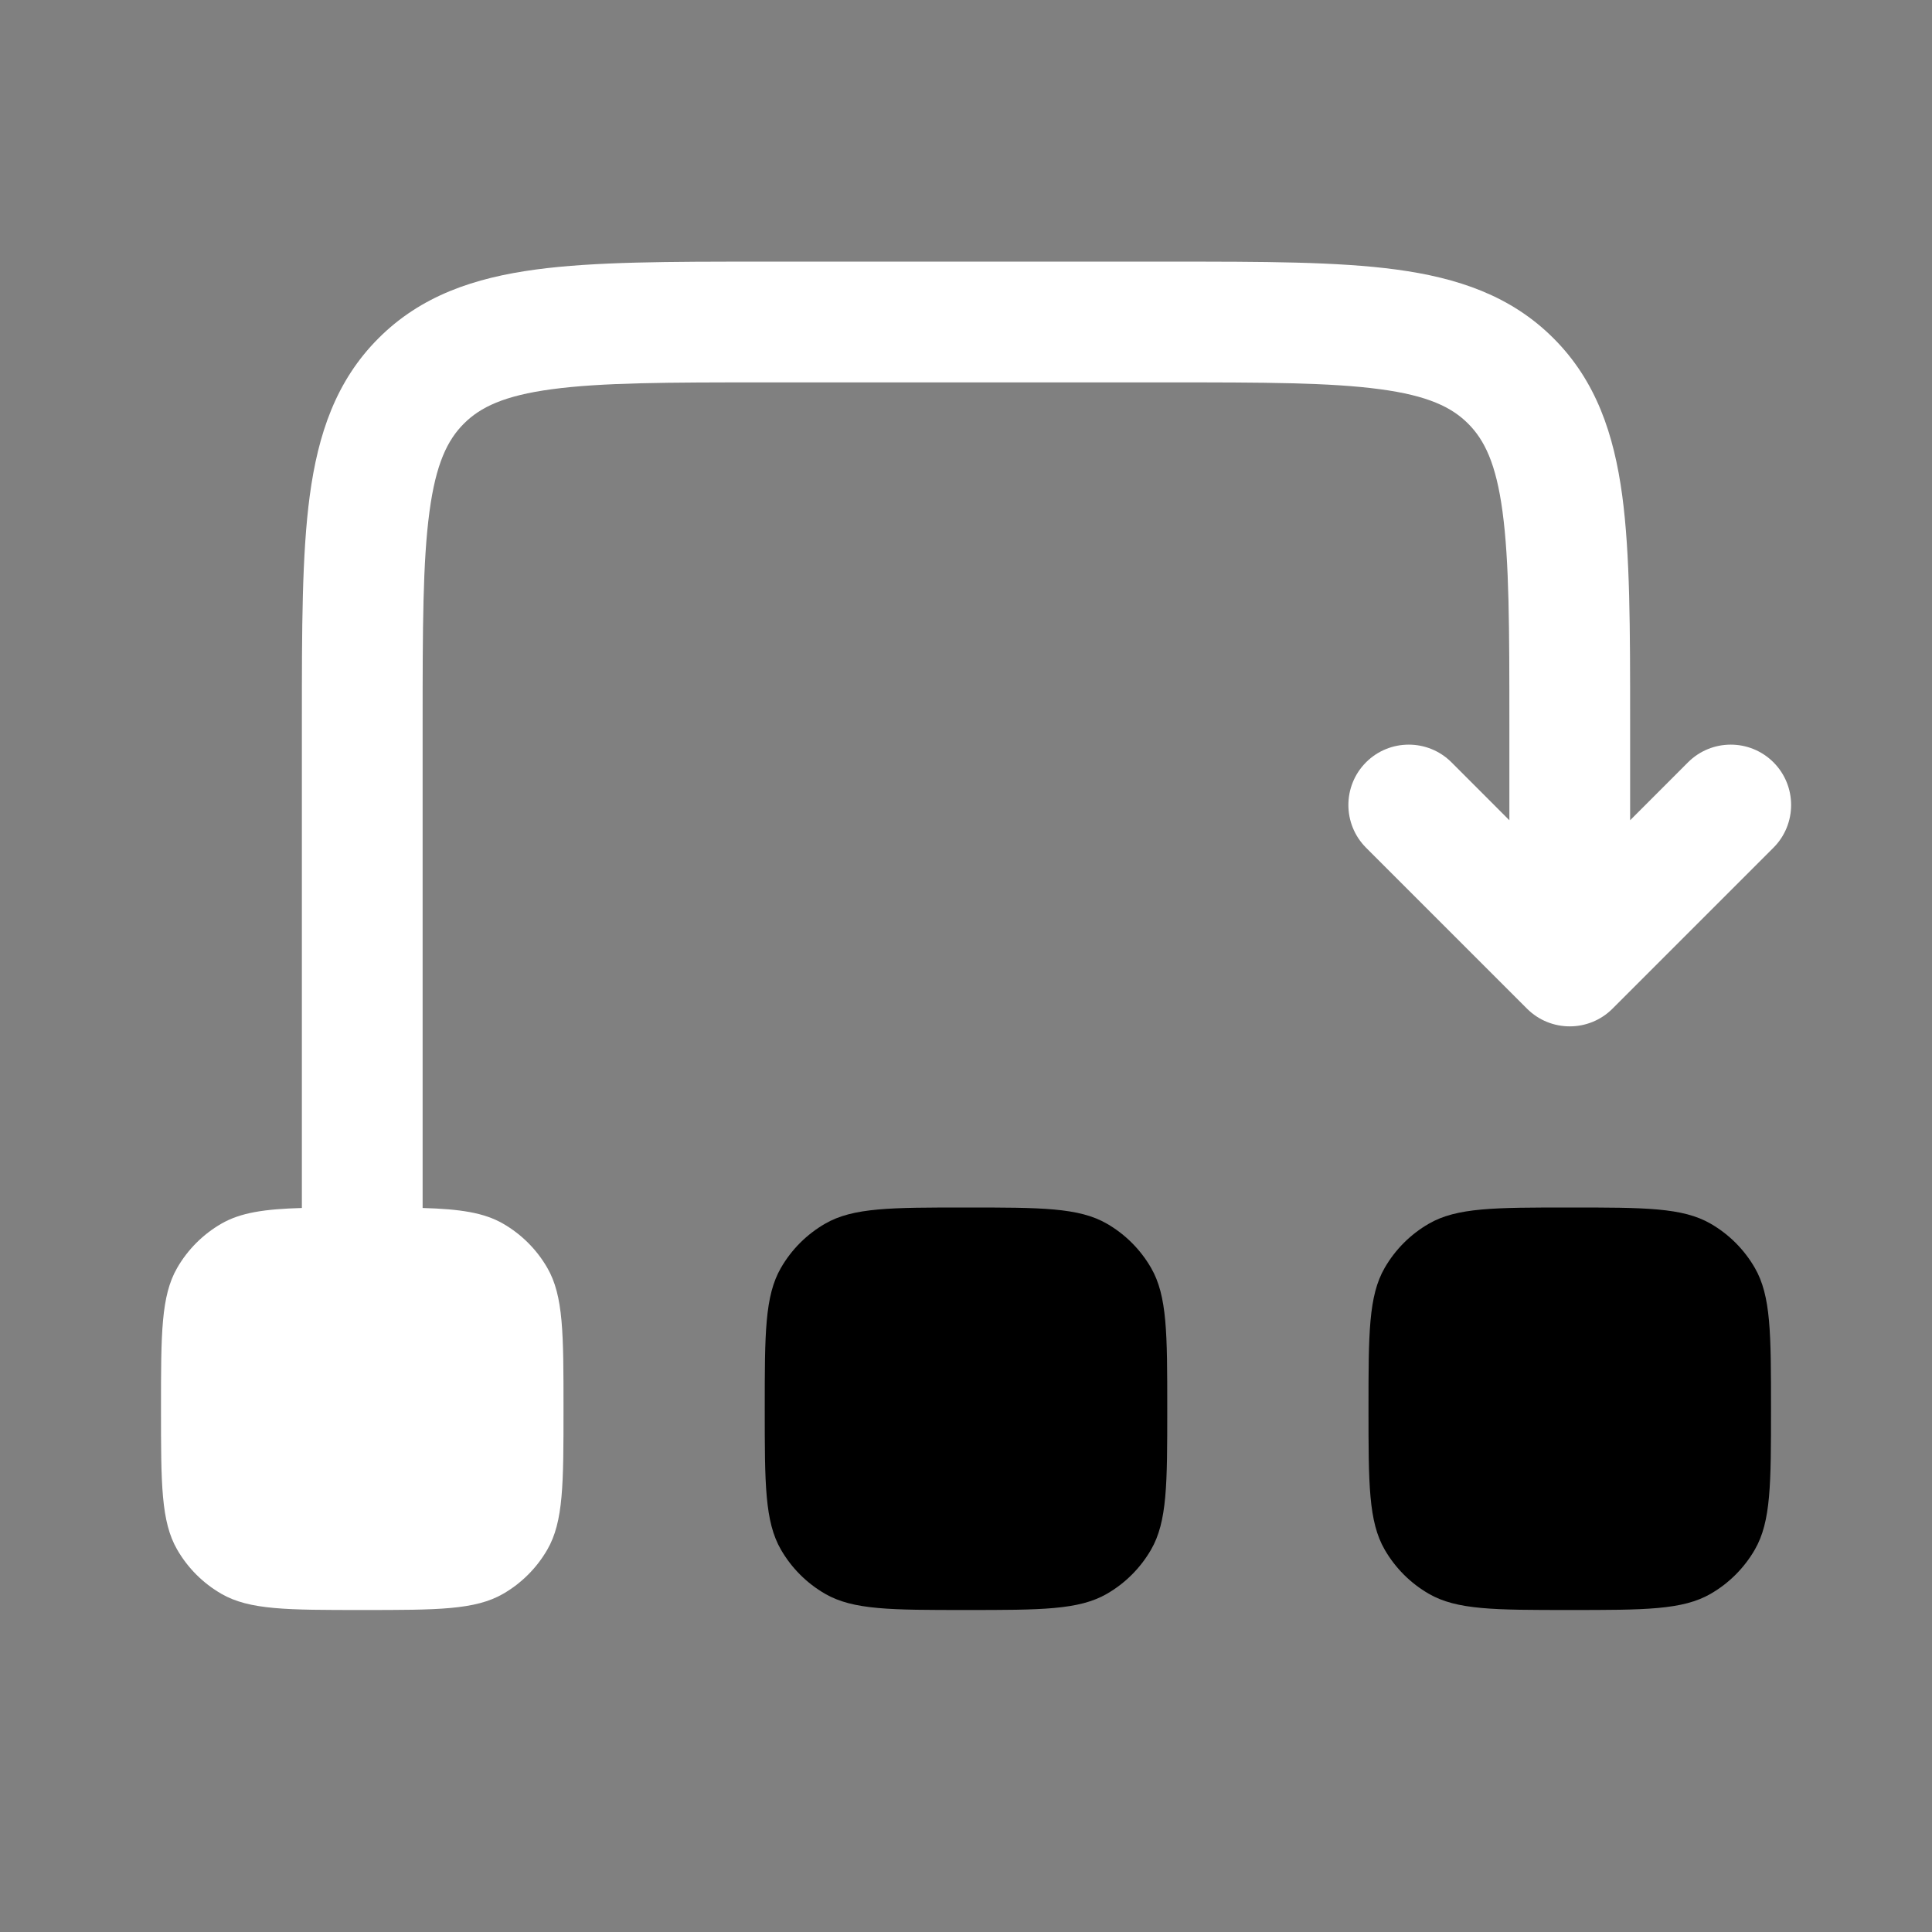
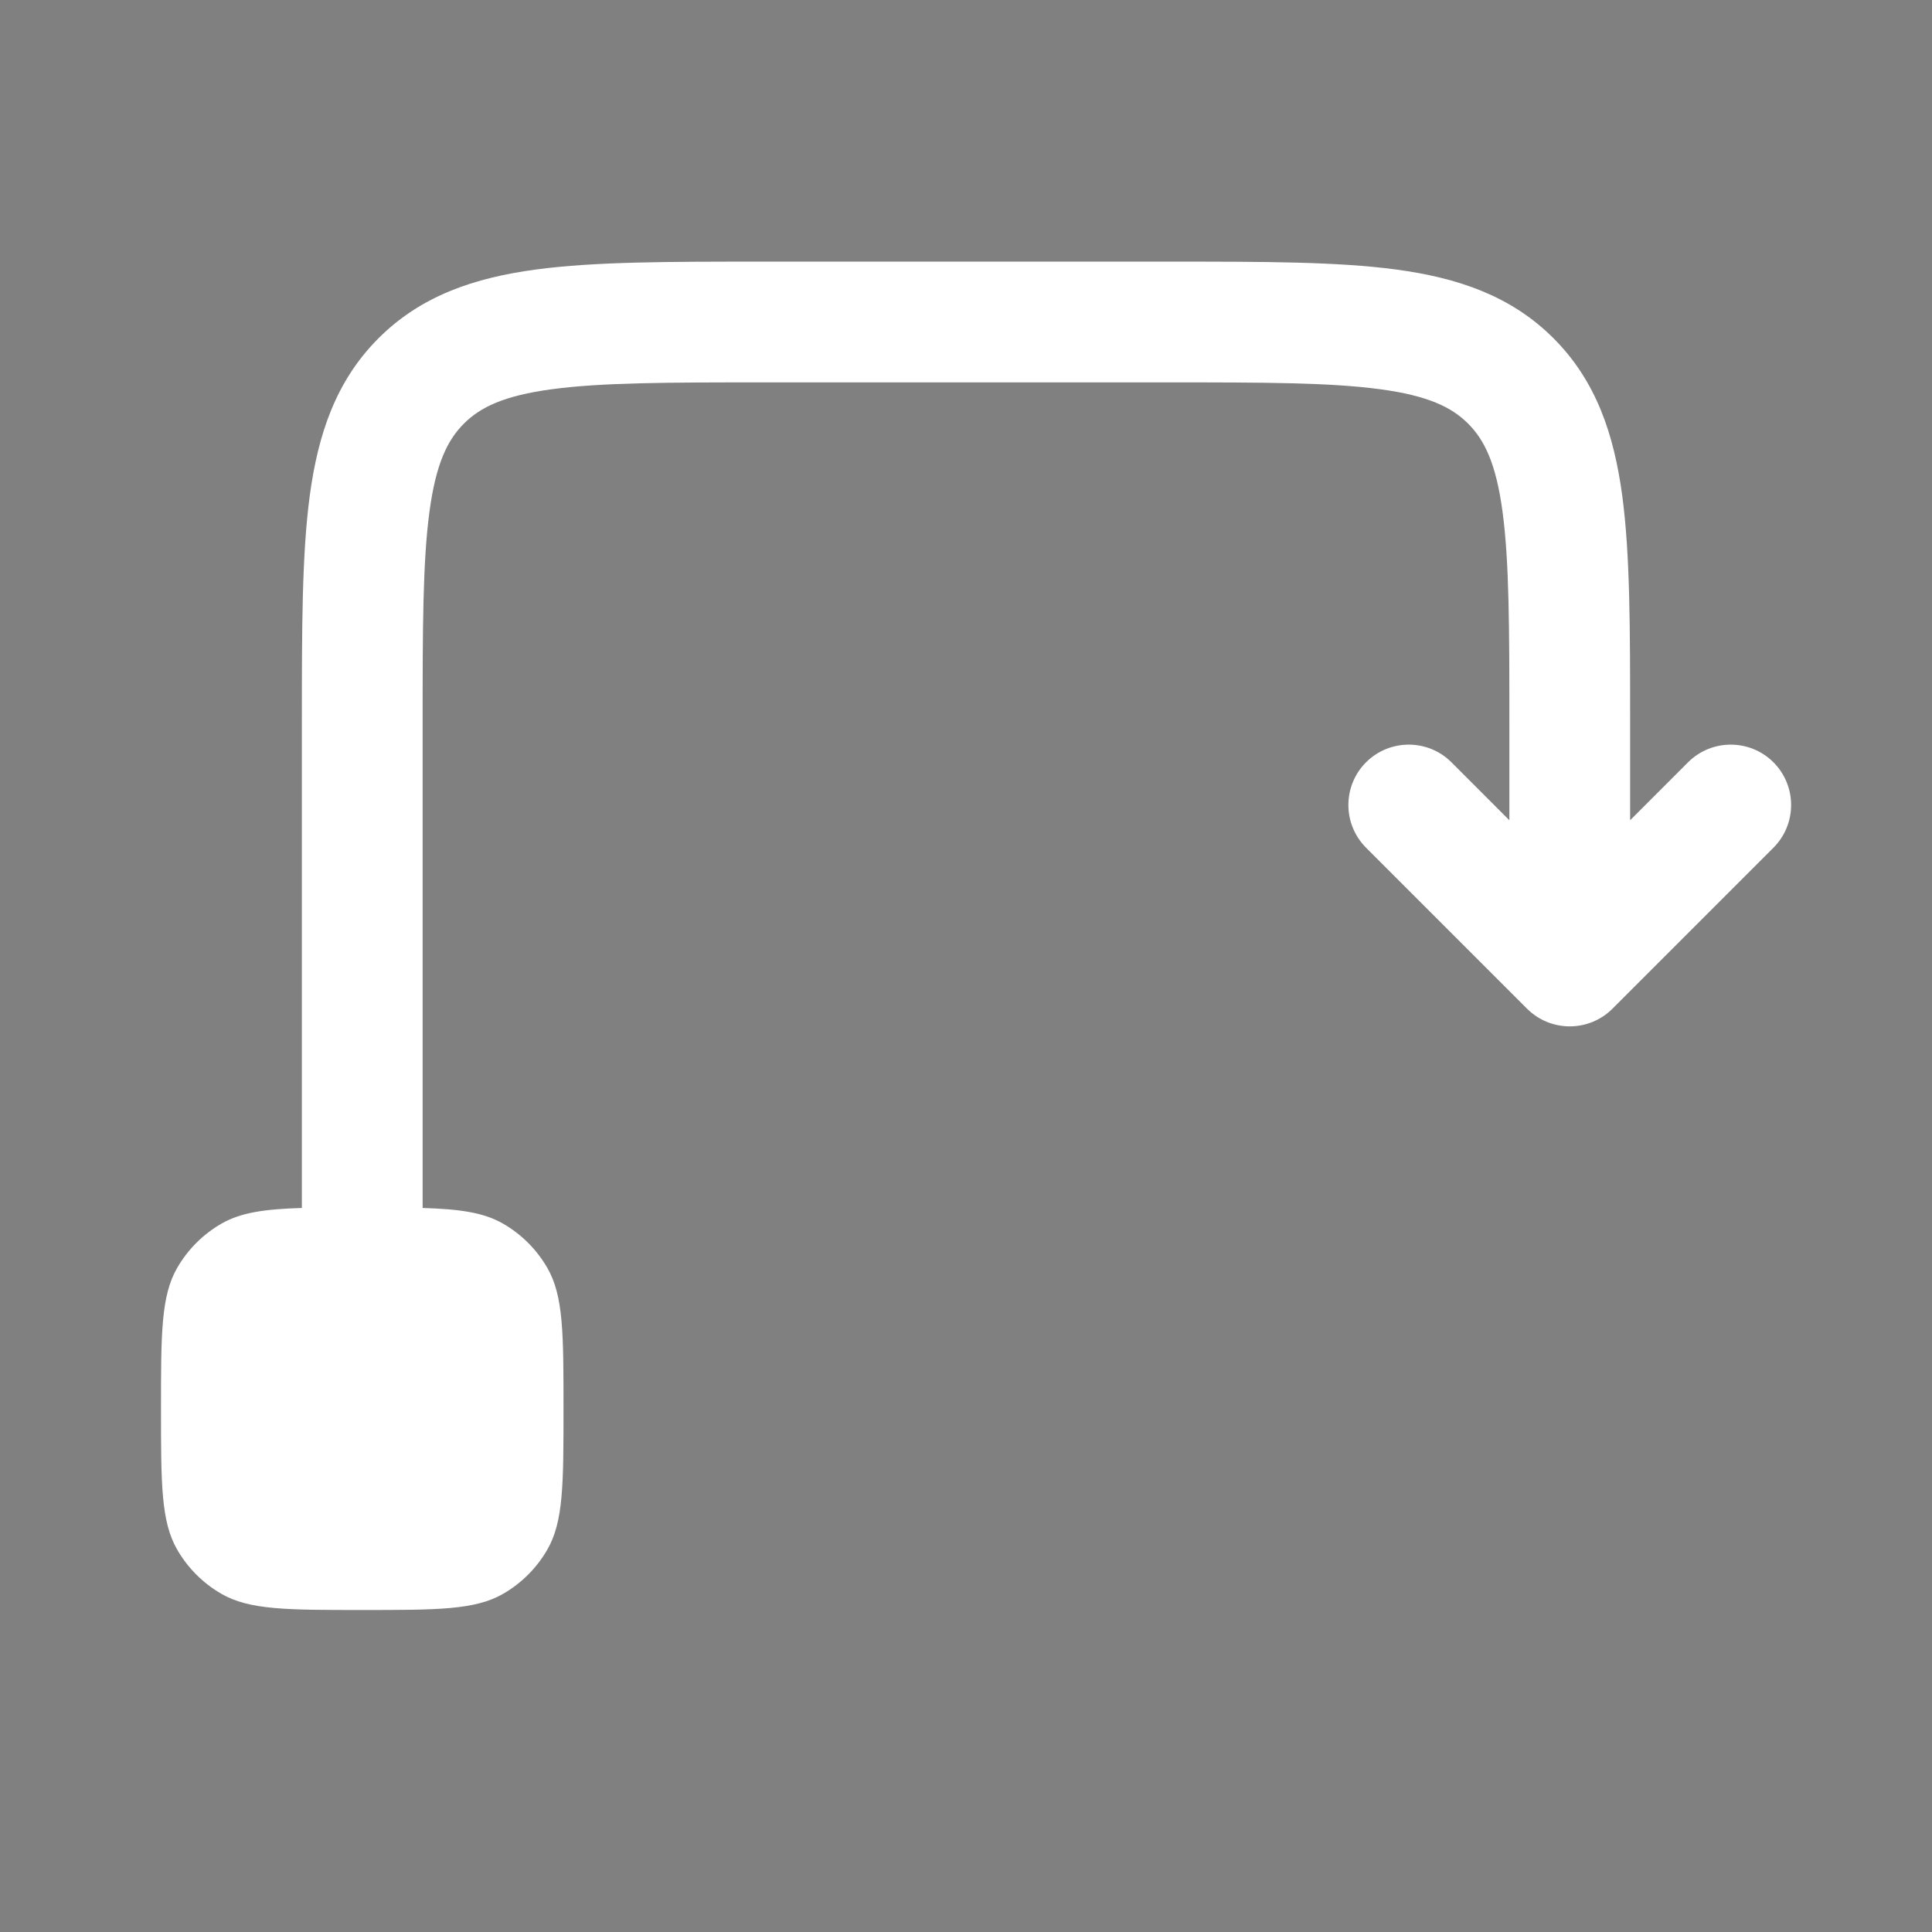
<svg xmlns="http://www.w3.org/2000/svg" width="48" height="48" viewBox="0 0 48 48" fill="none">
  <rect x="0" y="0" width="48" height="48" fill="#808080" stroke="none" />
-   <path d="M19 35C19 33.131 19 32.196 19.402 31.5C19.665 31.044 20.044 30.665 20.5 30.402C21.196 30 22.131 30 24 30C25.869 30 26.804 30 27.5 30.402C27.956 30.665 28.335 31.044 28.598 31.5C29 32.196 29 33.131 29 35C29 36.869 29 37.804 28.598 38.5C28.335 38.956 27.956 39.335 27.5 39.598C26.804 40 25.869 40 24 40C22.131 40 21.196 40 20.5 39.598C20.044 39.335 19.665 38.956 19.402 38.5C19 37.804 19 36.869 19 35Z" fill="#3DCAB1" style="fill:#3DCAB1;fill:color(display-p3 0.239 0.792 0.694);fill-opacity:1;" />
-   <path d="M34 35C34 33.131 34 32.196 34.402 31.5C34.665 31.044 35.044 30.665 35.5 30.402C36.196 30 37.131 30 39 30C40.869 30 41.804 30 42.5 30.402C42.956 30.665 43.335 31.044 43.598 31.5C44 32.196 44 33.131 44 35C44 36.869 44 37.804 43.598 38.5C43.335 38.956 42.956 39.335 42.5 39.598C41.804 40 40.869 40 39 40C37.131 40 36.196 40 35.5 39.598C35.044 39.335 34.665 38.956 34.402 38.5C34 37.804 34 36.869 34 35Z" fill="#3DCAB1" style="fill:#3DCAB1;fill:color(display-p3 0.239 0.792 0.694);fill-opacity:1;" />
  <path d="M18.893 6.5C16.627 6.5 14.775 6.5 13.314 6.696C11.786 6.902 10.461 7.346 9.404 8.404C8.346 9.461 7.902 10.786 7.696 12.314C7.5 13.775 7.5 15.627 7.5 17.893L7.5 30C7.5 30.004 7.5 30.008 7.5 30.012C6.57 30.039 5.979 30.126 5.5 30.402C5.044 30.665 4.665 31.044 4.402 31.5C4 32.196 4 33.131 4 35C4 36.869 4 37.804 4.402 38.5C4.665 38.956 5.044 39.335 5.5 39.598C6.196 40 7.131 40 9 40C10.869 40 11.804 40 12.5 39.598C12.956 39.335 13.335 38.956 13.598 38.5C14 37.804 14 36.869 14 35C14 33.131 14 32.196 13.598 31.5C13.335 31.044 12.956 30.665 12.5 30.402C12.021 30.126 11.43 30.039 10.5 30.012C10.5 30.008 10.5 30.004 10.5 30V18C10.5 15.601 10.503 13.952 10.67 12.713C10.83 11.518 11.118 10.932 11.525 10.525C11.932 10.118 12.518 9.83 13.713 9.67C14.952 9.503 16.601 9.5 19 9.5H29C31.399 9.5 33.048 9.503 34.286 9.67C35.482 9.83 36.068 10.118 36.475 10.525C36.882 10.932 37.17 11.518 37.33 12.713C37.497 13.952 37.5 15.601 37.5 18V20.379L36.061 18.939C35.475 18.354 34.525 18.354 33.939 18.939C33.354 19.525 33.354 20.475 33.939 21.061L37.939 25.061C38.525 25.646 39.475 25.646 40.061 25.061L44.061 21.061C44.646 20.475 44.646 19.525 44.061 18.939C43.475 18.354 42.525 18.354 41.939 18.939L40.5 20.379V17.893C40.5 15.627 40.5 13.775 40.304 12.314C40.098 10.786 39.654 9.461 38.596 8.404C37.539 7.346 36.214 6.902 34.686 6.696C33.224 6.5 31.373 6.5 29.107 6.5H18.893Z" fill="white" style="fill:white;fill-opacity:1;" />
</svg>